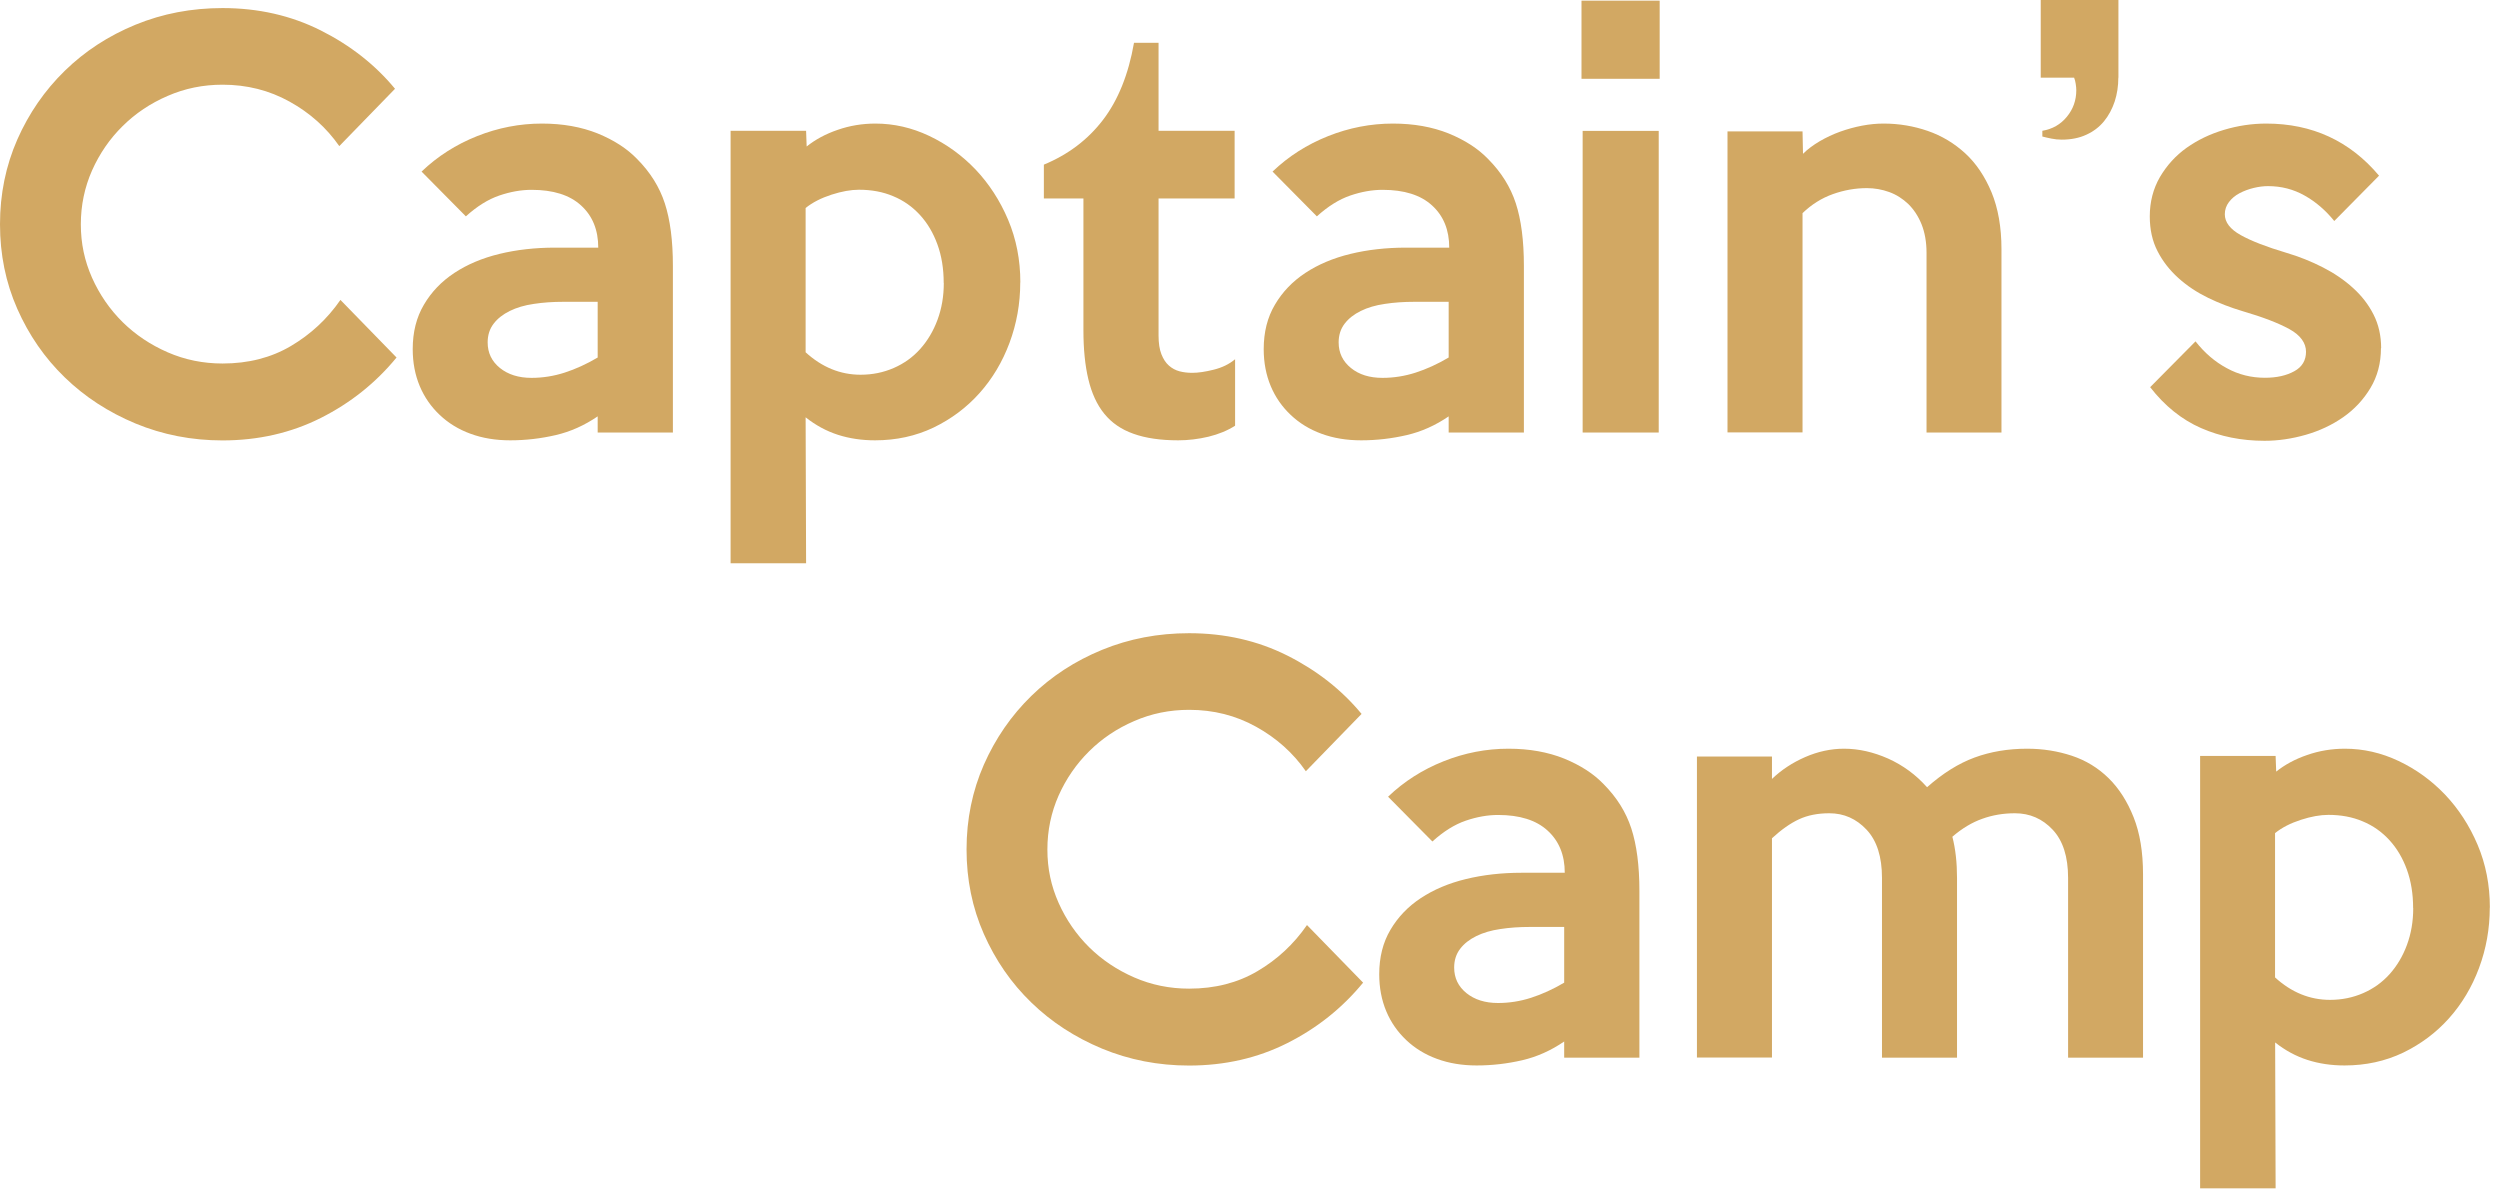
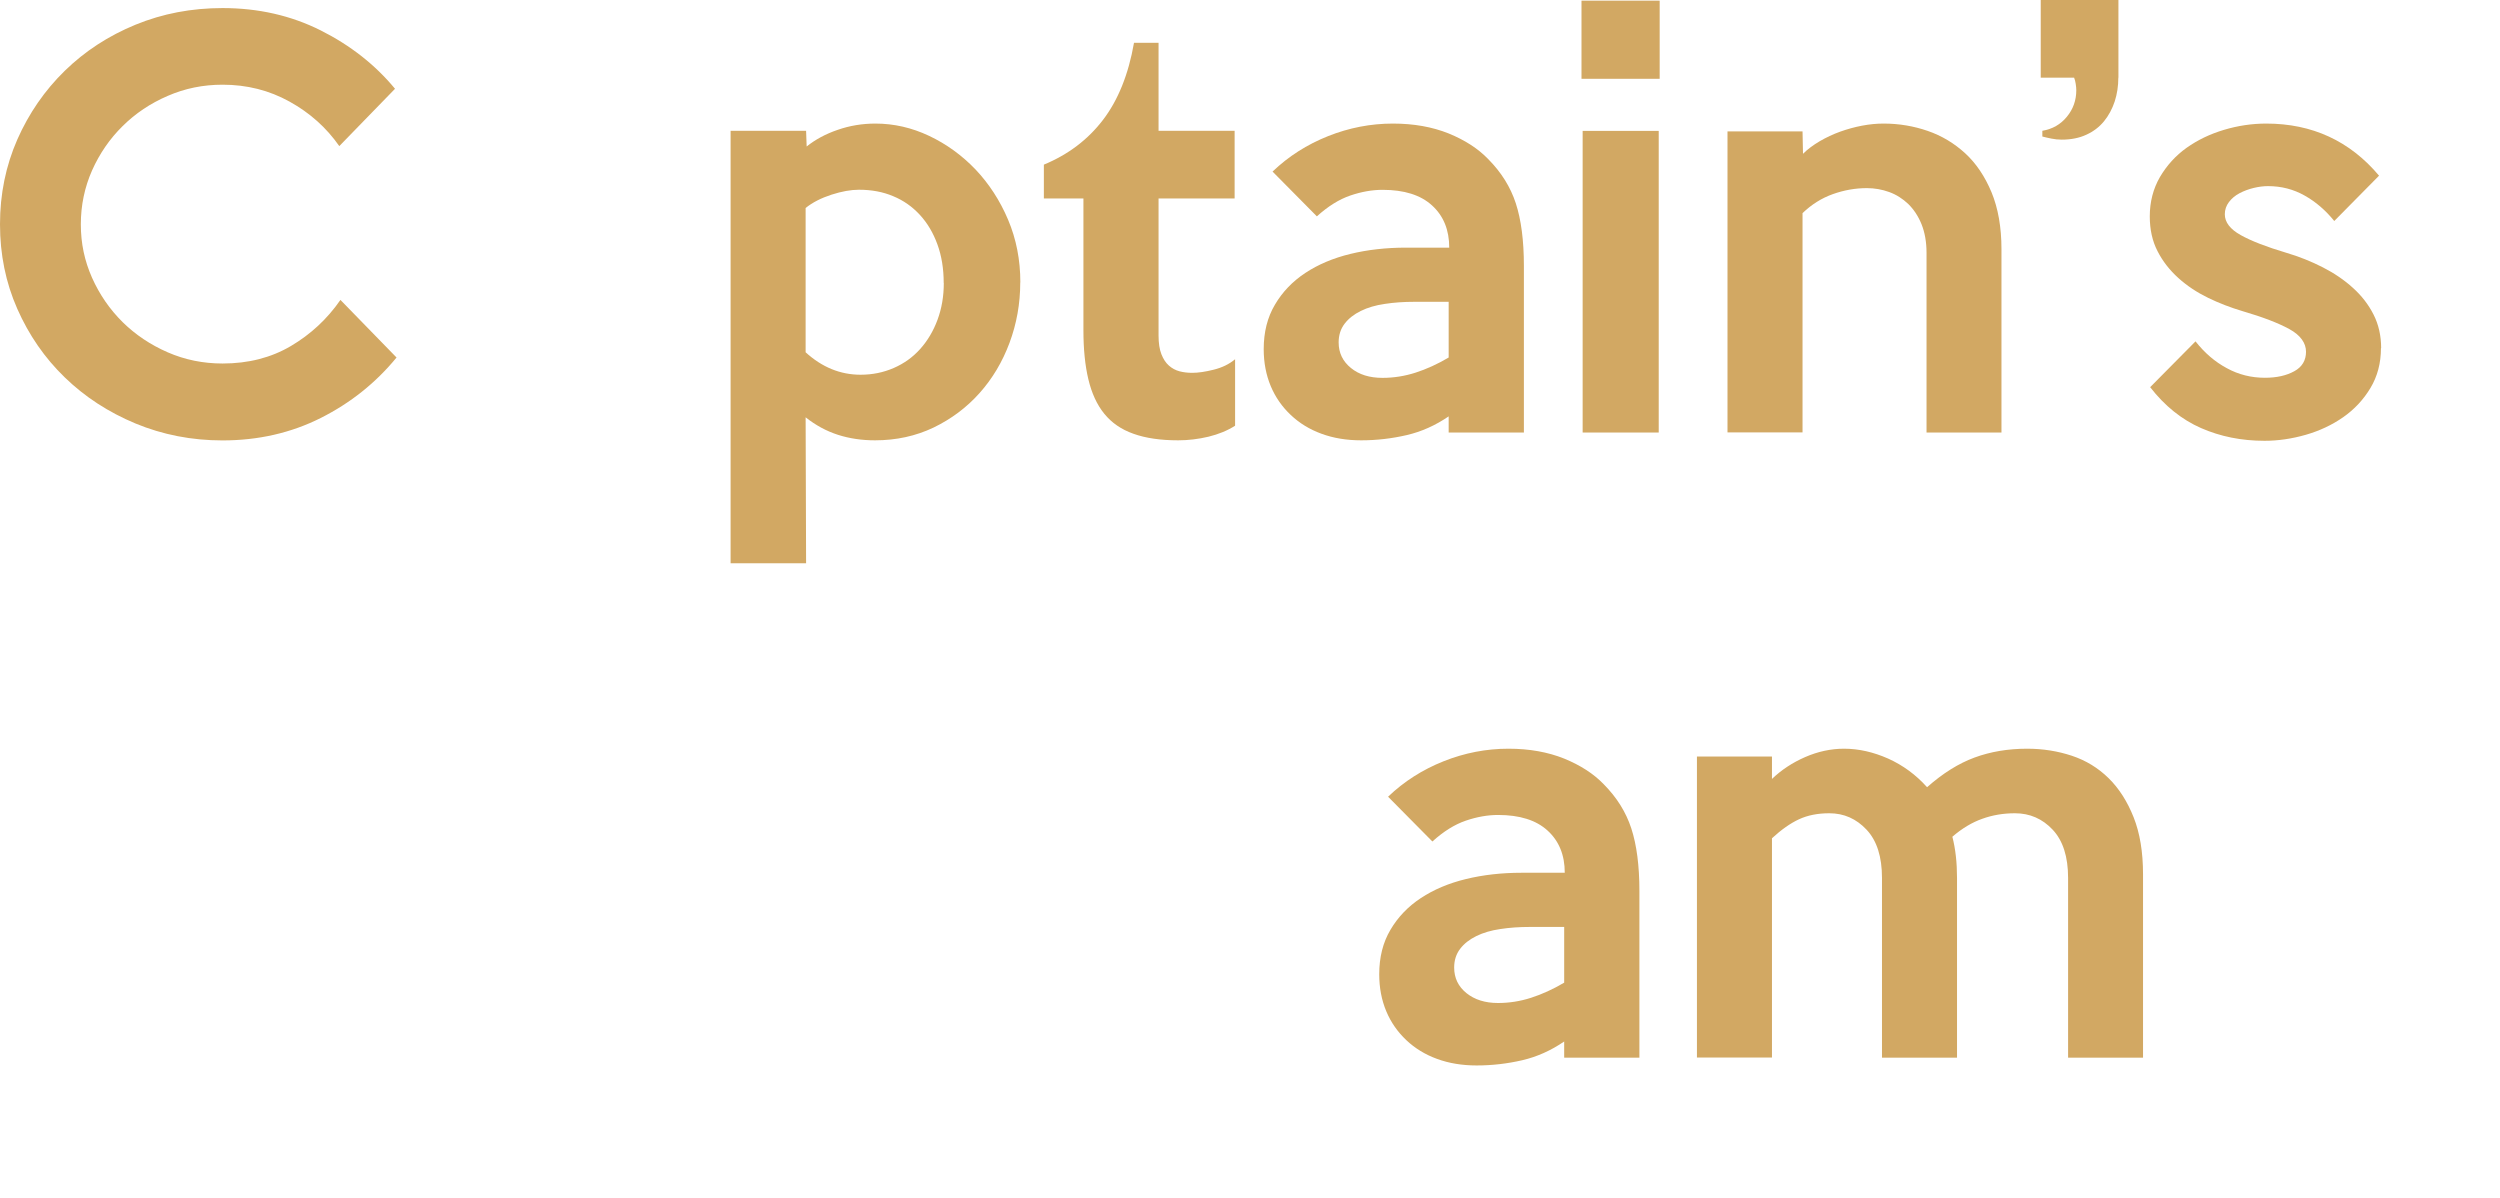
<svg xmlns="http://www.w3.org/2000/svg" width="240" height="115" viewBox="0 0 240 115" fill="none">
  <path d="M38.068 34.322C36.069 36.759 33.641 38.694 30.792 40.126C27.944 41.559 24.794 42.28 21.362 42.28C18.395 42.28 15.611 41.733 13.009 40.656C10.407 39.57 8.143 38.1 6.217 36.23C4.291 34.368 2.775 32.169 1.661 29.65C0.548 27.131 0 24.421 0 21.528C0 18.635 0.557 15.915 1.661 13.396C2.775 10.878 4.291 8.678 6.217 6.798C8.143 4.919 10.407 3.44 13.009 2.372C15.611 1.305 18.395 0.775 21.362 0.775C24.794 0.775 27.935 1.487 30.792 2.92C33.641 4.353 36.023 6.224 37.922 8.523L32.572 14.026C31.34 12.256 29.742 10.832 27.798 9.755C25.844 8.669 23.699 8.131 21.371 8.131C19.5 8.131 17.747 8.487 16.095 9.208C14.442 9.92 13 10.887 11.767 12.11C10.535 13.323 9.558 14.747 8.837 16.363C8.125 17.978 7.76 19.703 7.76 21.537C7.76 23.371 8.116 25.041 8.837 26.666C9.558 28.281 10.535 29.695 11.767 30.918C13 32.132 14.442 33.099 16.095 33.82C17.747 34.541 19.5 34.897 21.371 34.897C23.836 34.897 26.027 34.34 27.926 33.218C29.825 32.096 31.413 30.626 32.682 28.792L38.086 34.34L38.068 34.322Z" fill="#D2A863" />
-   <path d="M64.58 41.523H57.377V39.971C56.108 40.838 54.766 41.44 53.351 41.769C51.936 42.097 50.475 42.271 48.978 42.271C47.582 42.271 46.313 42.061 45.172 41.641C44.04 41.23 43.054 40.628 42.223 39.843C41.392 39.059 40.744 38.137 40.297 37.069C39.849 36.001 39.621 34.815 39.621 33.519C39.621 31.886 39.977 30.462 40.698 29.248C41.41 28.034 42.387 27.012 43.62 26.2C44.852 25.388 46.294 24.776 47.947 24.375C49.599 23.973 51.379 23.773 53.278 23.773H57.432C57.432 22.075 56.884 20.724 55.779 19.721C54.684 18.717 53.096 18.224 51.032 18.224C50.028 18.224 48.997 18.407 47.928 18.772C46.86 19.137 45.792 19.803 44.724 20.77L40.47 16.472C42.004 15.003 43.784 13.871 45.801 13.068C47.819 12.265 49.891 11.863 52.028 11.863C54.027 11.863 55.807 12.183 57.377 12.812C58.938 13.451 60.198 14.263 61.166 15.267C62.425 16.536 63.311 17.95 63.822 19.52C64.334 21.09 64.598 23.088 64.598 25.525V41.532L64.58 41.523ZM57.377 34.322V28.974H54.072C53.068 28.974 52.128 29.038 51.242 29.175C50.357 29.303 49.59 29.531 48.942 29.851C48.294 30.17 47.773 30.571 47.39 31.073C47.007 31.575 46.815 32.168 46.815 32.871C46.815 33.875 47.207 34.687 47.992 35.326C48.778 35.956 49.782 36.275 51.023 36.275C52.091 36.275 53.15 36.111 54.2 35.773C55.25 35.435 56.309 34.952 57.377 34.322Z" fill="#D2A863" />
  <path d="M97.944 27.113C97.944 29.148 97.597 31.082 96.912 32.917C96.228 34.751 95.269 36.357 94.028 37.744C92.786 39.132 91.316 40.227 89.618 41.048C87.911 41.86 86.04 42.271 84.004 42.271C82.735 42.271 81.548 42.097 80.443 41.742C79.339 41.386 78.307 40.829 77.34 40.062L77.385 54.071H70.137V12.557H77.385L77.44 14.063C78.271 13.396 79.266 12.858 80.416 12.466C81.566 12.064 82.771 11.863 84.04 11.863C85.811 11.863 87.528 12.256 89.189 13.04C90.851 13.825 92.339 14.902 93.644 16.262C94.94 17.631 95.99 19.237 96.775 21.09C97.56 22.942 97.953 24.95 97.953 27.113H97.944ZM90.595 27.167C90.595 25.799 90.394 24.567 89.992 23.462C89.591 22.358 89.034 21.418 88.313 20.633C87.591 19.848 86.743 19.246 85.747 18.835C84.761 18.416 83.666 18.215 82.461 18.215C81.685 18.215 80.809 18.37 79.823 18.689C78.837 19.009 78.006 19.429 77.34 19.967V33.82C78.91 35.253 80.672 35.974 82.616 35.974C83.757 35.974 84.816 35.755 85.802 35.326C86.788 34.897 87.637 34.286 88.34 33.501C89.043 32.716 89.6 31.785 90.002 30.699C90.403 29.613 90.604 28.445 90.604 27.177L90.595 27.167Z" fill="#D2A863" />
  <path d="M118.56 40.875C117.83 41.34 116.981 41.687 116.013 41.924C115.046 42.152 114.078 42.271 113.11 42.271C111.412 42.271 109.979 42.061 108.811 41.641C107.642 41.231 106.711 40.583 106.008 39.716C105.305 38.849 104.803 37.754 104.483 36.412C104.164 35.08 104.009 33.51 104.009 31.712V19.055H100.211V15.806C102.548 14.838 104.438 13.406 105.889 11.508C107.341 9.609 108.336 7.136 108.865 4.106H111.221V12.557H118.524V19.055H111.221V32.205C111.221 32.935 111.312 33.538 111.494 34.003C111.677 34.468 111.914 34.833 112.216 35.098C112.517 35.363 112.855 35.545 113.238 35.646C113.622 35.746 114.032 35.792 114.461 35.792C115.027 35.792 115.712 35.691 116.515 35.49C117.319 35.29 118.003 34.961 118.569 34.487V40.838L118.56 40.875Z" fill="#D2A863" />
  <path d="M146.275 41.523H139.072V39.971C137.804 40.838 136.462 41.44 135.047 41.769C133.632 42.097 132.171 42.271 130.674 42.271C129.277 42.271 128.008 42.061 126.867 41.641C125.735 41.23 124.749 40.628 123.918 39.843C123.087 39.059 122.439 38.137 121.992 37.069C121.545 36.001 121.316 34.815 121.316 33.519C121.316 31.886 121.672 30.462 122.394 29.248C123.106 28.034 124.083 27.012 125.315 26.2C126.547 25.388 127.99 24.776 129.642 24.375C131.294 23.973 133.075 23.773 134.974 23.773H139.127C139.127 22.075 138.579 20.724 137.475 19.721C136.379 18.717 134.791 18.224 132.728 18.224C131.724 18.224 130.692 18.407 129.624 18.772C128.556 19.137 127.488 19.803 126.42 20.77L122.165 16.472C123.699 15.003 125.479 13.871 127.497 13.068C129.514 12.265 131.587 11.863 133.723 11.863C135.722 11.863 137.502 12.183 139.072 12.812C140.634 13.451 141.893 14.263 142.861 15.267C144.121 16.536 145.006 17.95 145.518 19.52C146.029 21.09 146.294 23.088 146.294 25.525V41.532L146.275 41.523ZM139.072 34.322V28.974H135.768C134.764 28.974 133.823 29.038 132.938 29.175C132.052 29.303 131.285 29.531 130.637 29.851C129.989 30.17 129.469 30.571 129.085 31.073C128.702 31.575 128.51 32.168 128.51 32.871C128.51 33.875 128.903 34.687 129.688 35.326C130.473 35.965 131.477 36.275 132.719 36.275C133.787 36.275 134.846 36.111 135.896 35.773C136.945 35.435 138.004 34.952 139.072 34.322Z" fill="#D2A863" />
  <path d="M159.328 7.565H151.824V0.063H159.328V7.565ZM159.237 41.523H151.934V12.566H159.237V41.523Z" fill="#D2A863" />
  <path d="M192.15 41.523H184.947V24.265C184.947 23.234 184.783 22.322 184.472 21.537C184.153 20.752 183.724 20.104 183.194 19.584C182.656 19.073 182.044 18.68 181.359 18.434C180.675 18.188 179.963 18.06 179.223 18.06C178.118 18.06 177.032 18.251 175.955 18.635C174.878 19.018 173.91 19.629 173.043 20.46V41.513H165.84V12.612H173.043L173.088 14.765C173.517 14.336 174.056 13.935 174.686 13.561C175.316 13.196 175.973 12.885 176.658 12.639C177.342 12.393 178.045 12.201 178.757 12.064C179.479 11.927 180.163 11.863 180.83 11.863C182.3 11.863 183.705 12.101 185.057 12.566C186.408 13.031 187.604 13.752 188.662 14.72C189.712 15.687 190.552 16.937 191.191 18.47C191.821 20.004 192.141 21.82 192.141 23.919V41.523H192.15Z" fill="#D2A863" />
  <path d="M203.359 7.465C203.359 8.268 203.241 9.026 203.013 9.737C202.775 10.449 202.437 11.088 201.99 11.636C201.543 12.183 200.977 12.621 200.292 12.931C199.607 13.251 198.813 13.406 197.919 13.406C197.581 13.406 197.261 13.37 196.942 13.306C196.622 13.242 196.33 13.178 196.065 13.105V12.557C197.033 12.393 197.818 11.946 198.421 11.207C199.023 10.477 199.324 9.628 199.324 8.66C199.324 8.496 199.306 8.295 199.27 8.058C199.233 7.821 199.187 7.629 199.114 7.456H195.91V0H203.369V7.456L203.359 7.465Z" fill="#D2A863" />
  <path d="M228.572 33.419C228.572 34.852 228.234 36.129 227.567 37.242C226.901 38.356 226.025 39.296 224.957 40.044C223.888 40.792 222.683 41.358 221.351 41.742C220.009 42.125 218.694 42.316 217.389 42.316C215.179 42.316 213.153 41.906 211.299 41.094C209.446 40.281 207.812 38.967 206.415 37.169L210.77 32.771C211.637 33.875 212.632 34.733 213.773 35.344C214.905 35.965 216.129 36.266 217.425 36.266C218.557 36.266 219.497 36.056 220.255 35.636C221.004 35.226 221.378 34.596 221.378 33.766C221.378 32.935 220.848 32.178 219.78 31.593C218.712 31.009 217.215 30.434 215.28 29.869C214.148 29.531 213.043 29.111 211.975 28.591C210.907 28.071 209.957 27.441 209.127 26.693C208.296 25.945 207.62 25.087 207.127 24.119C206.625 23.152 206.379 22.039 206.379 20.77C206.379 19.374 206.708 18.114 207.356 16.992C208.013 15.879 208.862 14.939 209.912 14.19C210.971 13.442 212.158 12.867 213.5 12.466C214.842 12.064 216.193 11.863 217.562 11.863C221.971 11.863 225.586 13.533 228.389 16.864L224.089 21.217C223.259 20.186 222.3 19.365 221.241 18.772C220.173 18.169 219.004 17.868 217.735 17.868C217.306 17.868 216.841 17.923 216.357 18.041C215.873 18.16 215.426 18.324 215.006 18.543C214.586 18.762 214.248 19.045 213.983 19.392C213.719 19.739 213.582 20.131 213.582 20.569C213.582 21.336 214.093 22.002 215.106 22.568C216.12 23.134 217.58 23.7 219.479 24.265C220.712 24.63 221.88 25.096 222.985 25.662C224.089 26.227 225.057 26.884 225.888 27.642C226.718 28.39 227.376 29.239 227.86 30.197C228.343 31.146 228.59 32.223 228.59 33.419H228.572Z" fill="#D2A863" />
-   <path d="M130.857 94.335C128.858 96.772 126.43 98.706 123.581 100.139C120.733 101.572 117.584 102.293 114.151 102.293C111.184 102.293 108.4 101.745 105.798 100.668C103.196 99.582 100.932 98.113 99.006 96.242C97.08 94.381 95.564 92.181 94.451 89.662C93.337 87.144 92.789 84.433 92.789 81.54C92.789 78.647 93.346 75.928 94.451 73.409C95.564 70.891 97.08 68.691 99.006 66.811C100.932 64.931 103.196 63.453 105.798 62.385C108.4 61.317 111.184 60.788 114.151 60.788C117.584 60.788 120.724 61.5 123.581 62.933C126.43 64.365 128.812 66.236 130.711 68.536L125.362 74.039C124.129 72.269 122.532 70.845 120.587 69.768C118.633 68.682 116.488 68.144 114.16 68.144C112.289 68.144 110.536 68.499 108.884 69.221C107.231 69.932 105.789 70.9 104.556 72.123C103.324 73.345 102.347 74.76 101.626 76.375C100.914 77.99 100.549 79.715 100.549 81.55C100.549 83.384 100.905 85.054 101.626 86.678C102.347 88.294 103.324 89.708 104.556 90.931C105.789 92.145 107.231 93.112 108.884 93.833C110.536 94.554 112.289 94.91 114.16 94.91C116.625 94.91 118.816 94.353 120.715 93.231C122.614 92.117 124.202 90.639 125.471 88.805L130.876 94.353L130.857 94.335Z" fill="#D2A863" />
  <path d="M157.365 101.535H150.162V99.984C148.893 100.851 147.551 101.453 146.136 101.782C144.721 102.11 143.261 102.284 141.764 102.284C140.367 102.284 139.098 102.074 137.957 101.654C136.825 101.243 135.839 100.641 135.008 99.856C134.177 99.071 133.529 98.15 133.082 97.082C132.634 96.014 132.406 94.828 132.406 93.532C132.406 91.898 132.762 90.475 133.483 89.261C134.196 88.047 135.172 87.025 136.405 86.213C137.637 85.401 139.08 84.789 140.732 84.388C142.384 83.986 144.164 83.785 146.063 83.785H150.217C150.217 82.088 149.669 80.737 148.565 79.733C147.469 78.73 145.881 78.237 143.818 78.237C142.813 78.237 141.782 78.419 140.714 78.784C139.646 79.149 138.577 79.816 137.509 80.783L133.255 76.485C134.789 75.015 136.569 73.884 138.587 73.081C140.604 72.278 142.676 71.876 144.813 71.876C146.812 71.876 148.592 72.195 150.162 72.825C151.723 73.464 152.983 74.276 153.951 75.28C155.211 76.549 156.096 77.963 156.607 79.533C157.119 81.102 157.383 83.101 157.383 85.537V101.544L157.365 101.535ZM150.162 94.335V88.987H146.858C145.853 88.987 144.913 89.051 144.028 89.188C143.142 89.316 142.375 89.544 141.727 89.863C141.079 90.183 140.558 90.584 140.175 91.086C139.792 91.588 139.6 92.181 139.6 92.884C139.6 93.888 139.992 94.7 140.778 95.339C141.563 95.968 142.567 96.288 143.808 96.288C144.877 96.288 145.936 96.124 146.985 95.786C148.035 95.448 149.094 94.965 150.162 94.335Z" fill="#D2A863" />
  <path d="M205.74 101.535H198.537V84.278C198.537 82.243 198.044 80.701 197.058 79.651C196.072 78.602 194.867 78.073 193.434 78.073C192.329 78.073 191.288 78.246 190.303 78.602C189.317 78.949 188.358 79.523 187.427 80.327C187.728 81.495 187.874 82.809 187.874 84.278V101.535H180.671V84.278C180.671 82.243 180.178 80.701 179.192 79.651C178.207 78.602 177.02 78.073 175.614 78.073C174.509 78.073 173.542 78.264 172.711 78.647C171.88 79.031 171.013 79.642 170.109 80.473V101.526H162.906V72.624H170.109V74.778C171.013 73.911 172.081 73.208 173.295 72.679C174.509 72.15 175.76 71.876 177.029 71.876C178.435 71.876 179.841 72.195 181.265 72.825C182.68 73.464 183.93 74.376 184.999 75.572C186.505 74.24 188.02 73.29 189.554 72.725C191.088 72.159 192.777 71.876 194.611 71.876C196.118 71.876 197.542 72.104 198.893 72.551C200.244 72.999 201.422 73.719 202.426 74.705C203.43 75.691 204.224 76.941 204.827 78.456C205.429 79.971 205.731 81.796 205.731 83.931V101.535H205.74Z" fill="#D2A863" />
-   <path d="M239.018 87.125C239.018 89.16 238.671 91.095 237.986 92.93C237.302 94.764 236.343 96.37 235.102 97.757C233.86 99.144 232.39 100.239 230.692 101.061C228.985 101.873 227.114 102.284 225.078 102.284C223.809 102.284 222.622 102.11 221.518 101.754C220.413 101.398 219.381 100.842 218.414 100.075L218.459 114.083H211.211V72.57H218.459L218.514 74.075C219.345 73.409 220.34 72.871 221.49 72.478C222.641 72.077 223.846 71.876 225.115 71.876C226.886 71.876 228.602 72.268 230.263 73.053C231.925 73.838 233.413 74.915 234.718 76.275C236.015 77.644 237.064 79.25 237.85 81.102C238.635 82.955 239.027 84.963 239.027 87.125H239.018ZM231.66 87.18C231.66 85.811 231.459 84.579 231.058 83.475C230.656 82.371 230.099 81.431 229.378 80.646C228.657 79.861 227.808 79.259 226.813 78.848C225.827 78.428 224.731 78.228 223.526 78.228C222.75 78.228 221.874 78.383 220.888 78.702C219.902 79.022 219.071 79.441 218.405 79.98V93.833C219.975 95.266 221.737 95.987 223.681 95.987C224.822 95.987 225.881 95.768 226.867 95.339C227.853 94.91 228.702 94.298 229.405 93.514C230.108 92.729 230.665 91.798 231.067 90.712C231.468 89.626 231.669 88.458 231.669 87.189L231.66 87.18Z" fill="#D2A863" />
</svg>